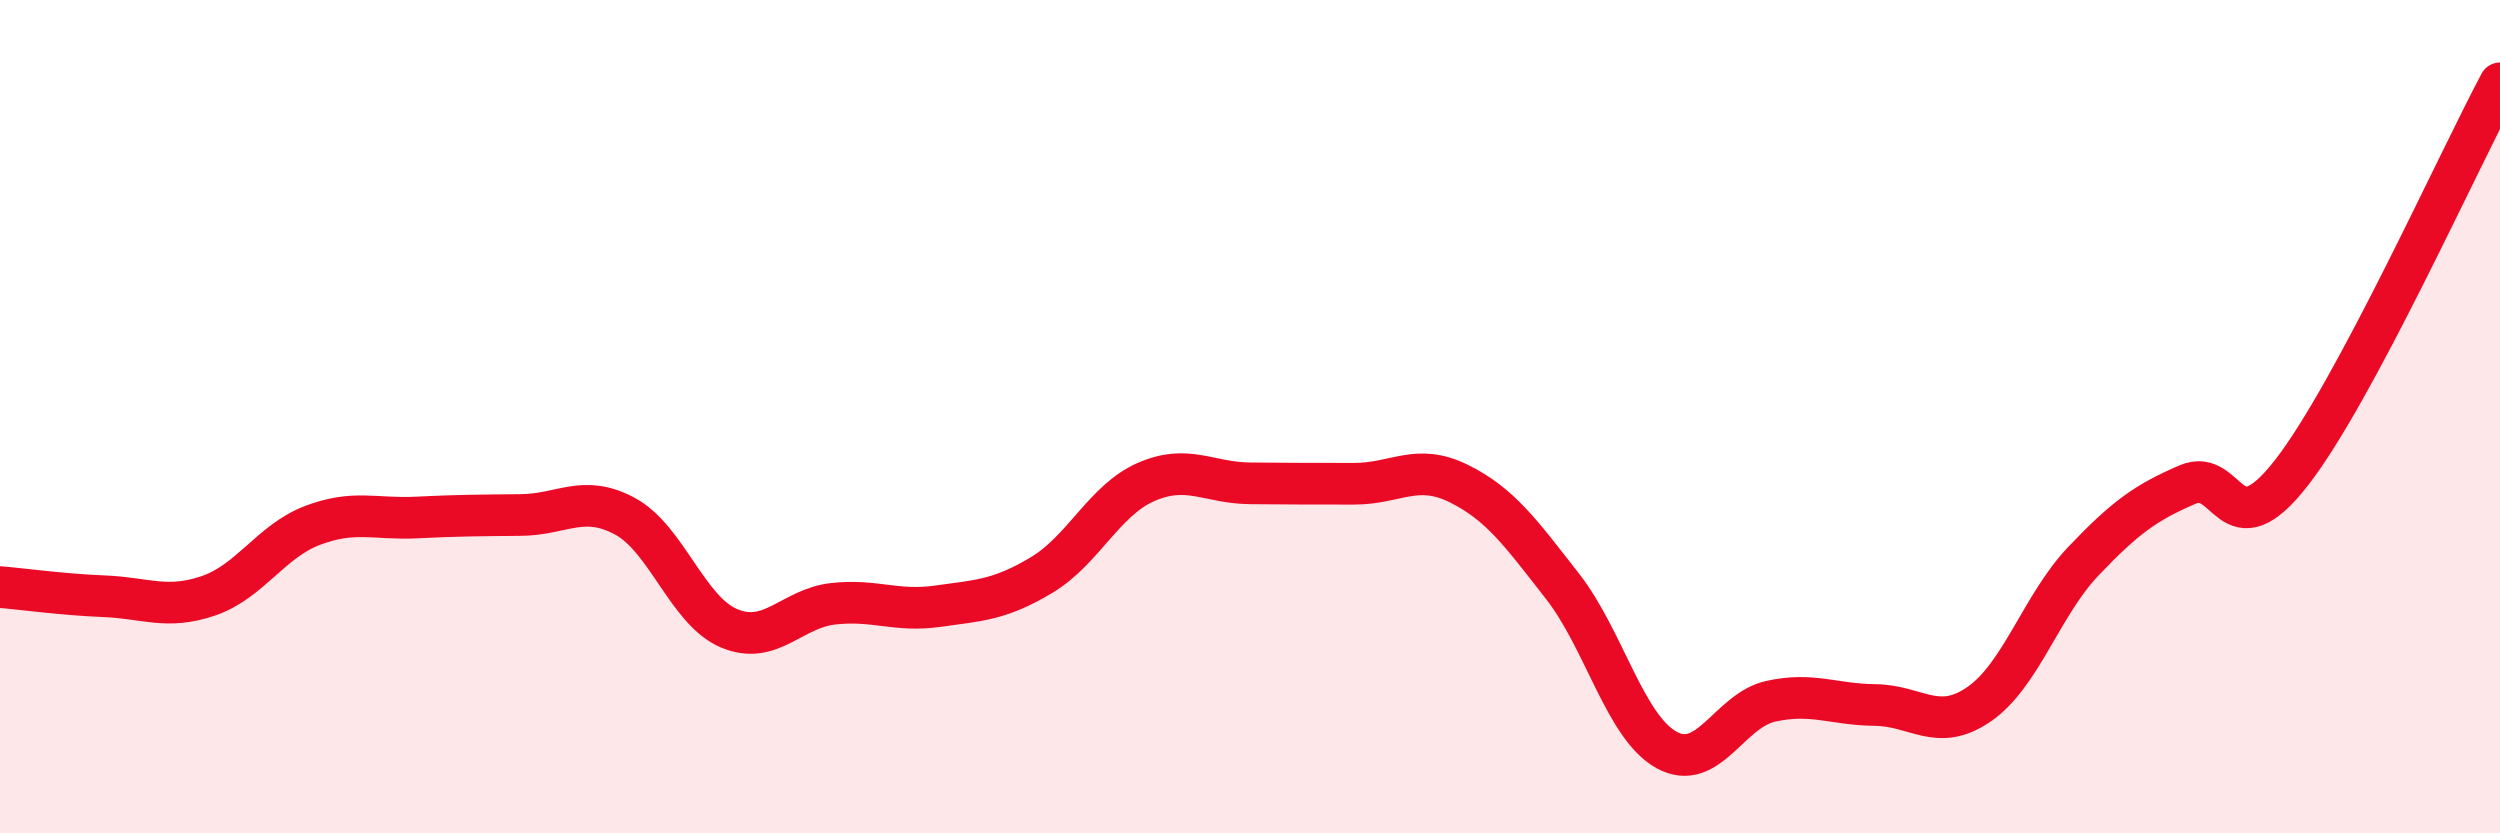
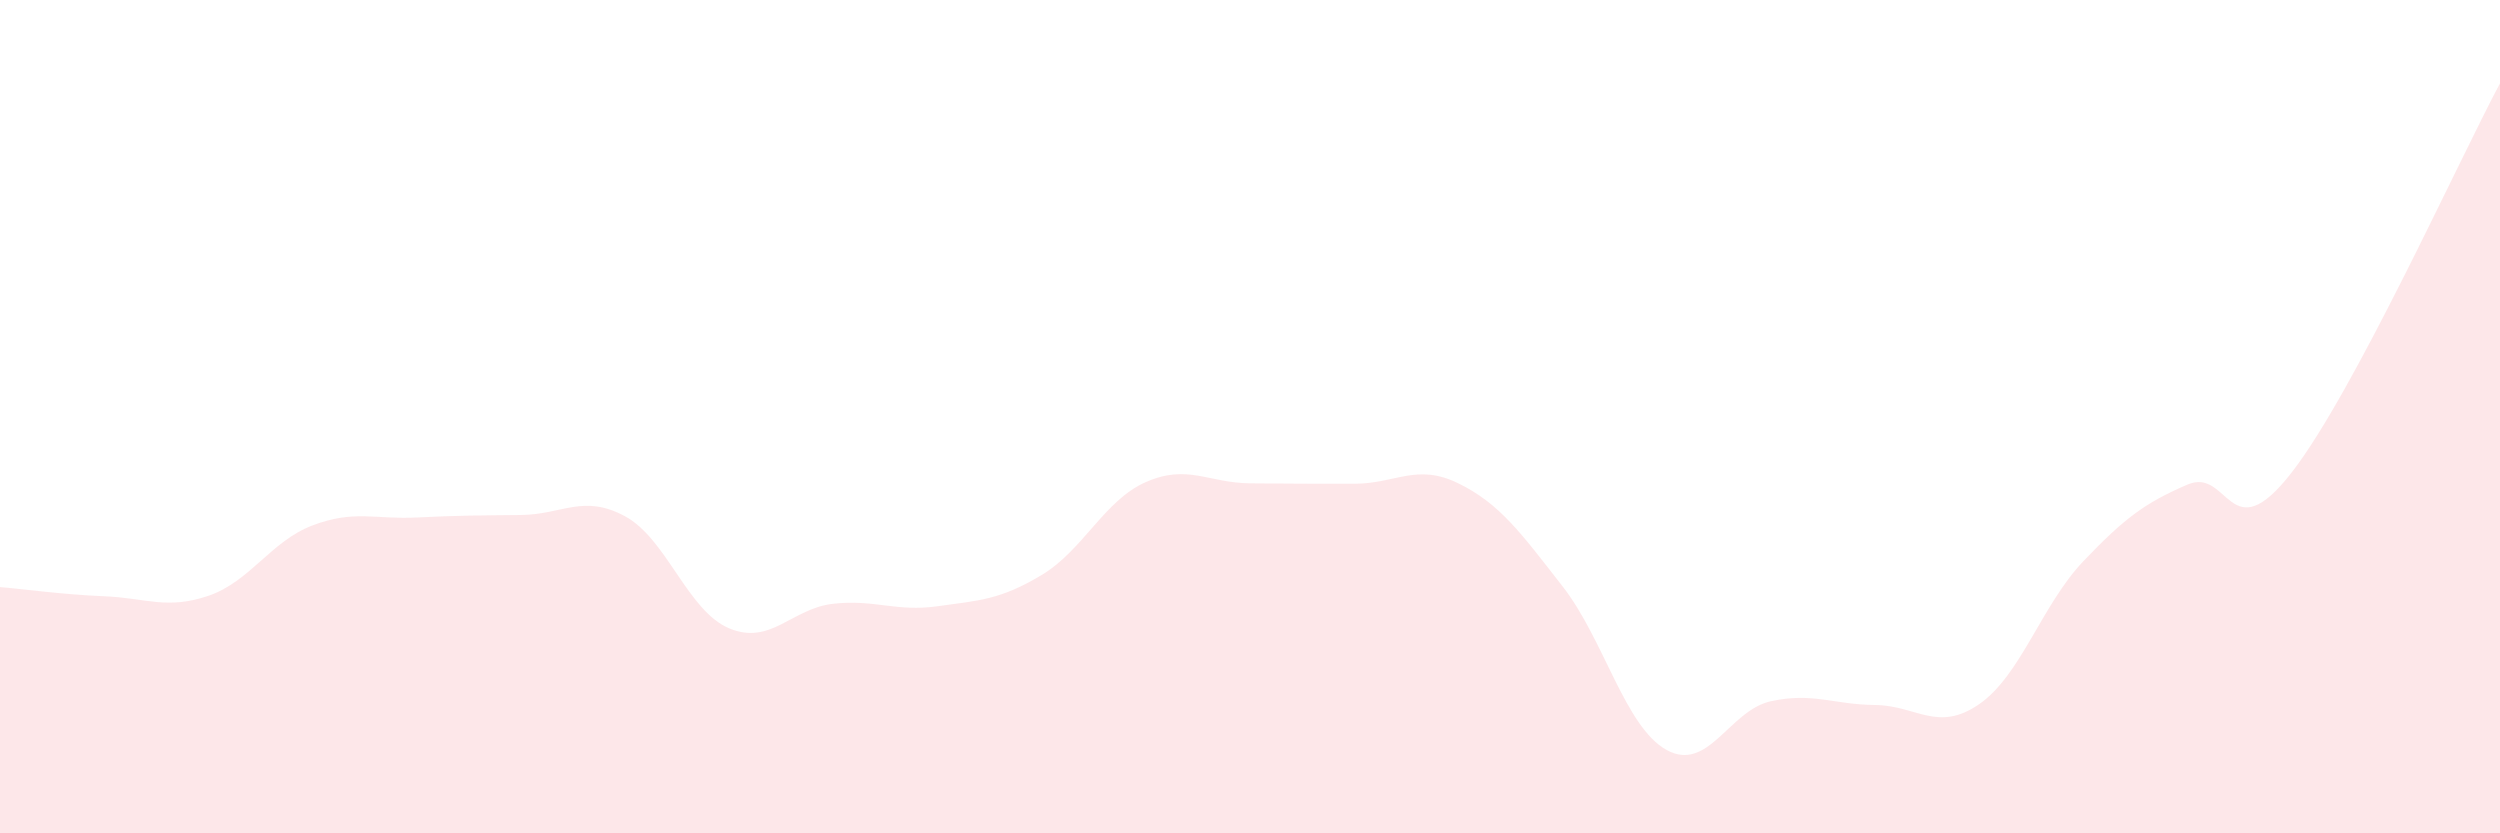
<svg xmlns="http://www.w3.org/2000/svg" width="60" height="20" viewBox="0 0 60 20">
  <path d="M 0,14.09 C 0.5,14.13 1.5,14.27 2.5,14.31 C 3.5,14.35 4,14.64 5,14.3 C 6,13.96 6.5,12.99 7.5,12.61 C 8.5,12.23 9,12.47 10,12.42 C 11,12.37 11.5,12.37 12.5,12.36 C 13.5,12.35 14,11.85 15,12.39 C 16,12.93 16.5,14.66 17.5,15.08 C 18.5,15.5 19,14.6 20,14.49 C 21,14.38 21.5,14.69 22.5,14.55 C 23.5,14.41 24,14.4 25,13.8 C 26,13.2 26.5,12.01 27.5,11.57 C 28.5,11.13 29,11.59 30,11.6 C 31,11.61 31.5,11.61 32.5,11.61 C 33.5,11.61 34,11.11 35,11.6 C 36,12.09 36.5,12.79 37.5,14.07 C 38.5,15.35 39,17.45 40,18 C 41,18.55 41.5,17.05 42.5,16.83 C 43.5,16.61 44,16.91 45,16.92 C 46,16.93 46.5,17.59 47.5,16.9 C 48.5,16.21 49,14.52 50,13.47 C 51,12.42 51.5,12.06 52.5,11.63 C 53.5,11.2 53.5,13.27 55,11.34 C 56.5,9.41 59,3.87 60,2L60 20L0 20Z" fill="#EB0A25" opacity="0.1" stroke-linecap="round" stroke-linejoin="round" />
-   <path d="M 0,14.09 C 0.5,14.13 1.5,14.27 2.5,14.31 C 3.5,14.35 4,14.64 5,14.3 C 6,13.96 6.5,12.99 7.5,12.61 C 8.5,12.23 9,12.47 10,12.42 C 11,12.37 11.5,12.37 12.5,12.36 C 13.5,12.35 14,11.85 15,12.39 C 16,12.93 16.5,14.66 17.5,15.08 C 18.5,15.5 19,14.6 20,14.49 C 21,14.38 21.5,14.69 22.5,14.55 C 23.5,14.41 24,14.4 25,13.8 C 26,13.2 26.5,12.01 27.5,11.57 C 28.5,11.13 29,11.59 30,11.6 C 31,11.61 31.5,11.61 32.5,11.61 C 33.5,11.61 34,11.11 35,11.6 C 36,12.09 36.5,12.79 37.5,14.07 C 38.5,15.35 39,17.45 40,18 C 41,18.55 41.5,17.05 42.5,16.83 C 43.5,16.61 44,16.91 45,16.92 C 46,16.93 46.5,17.59 47.5,16.9 C 48.5,16.21 49,14.52 50,13.47 C 51,12.42 51.5,12.06 52.5,11.63 C 53.5,11.2 53.5,13.27 55,11.34 C 56.5,9.41 59,3.87 60,2" stroke="#EB0A25" stroke-width="1" fill="none" stroke-linecap="round" stroke-linejoin="round" />
</svg>